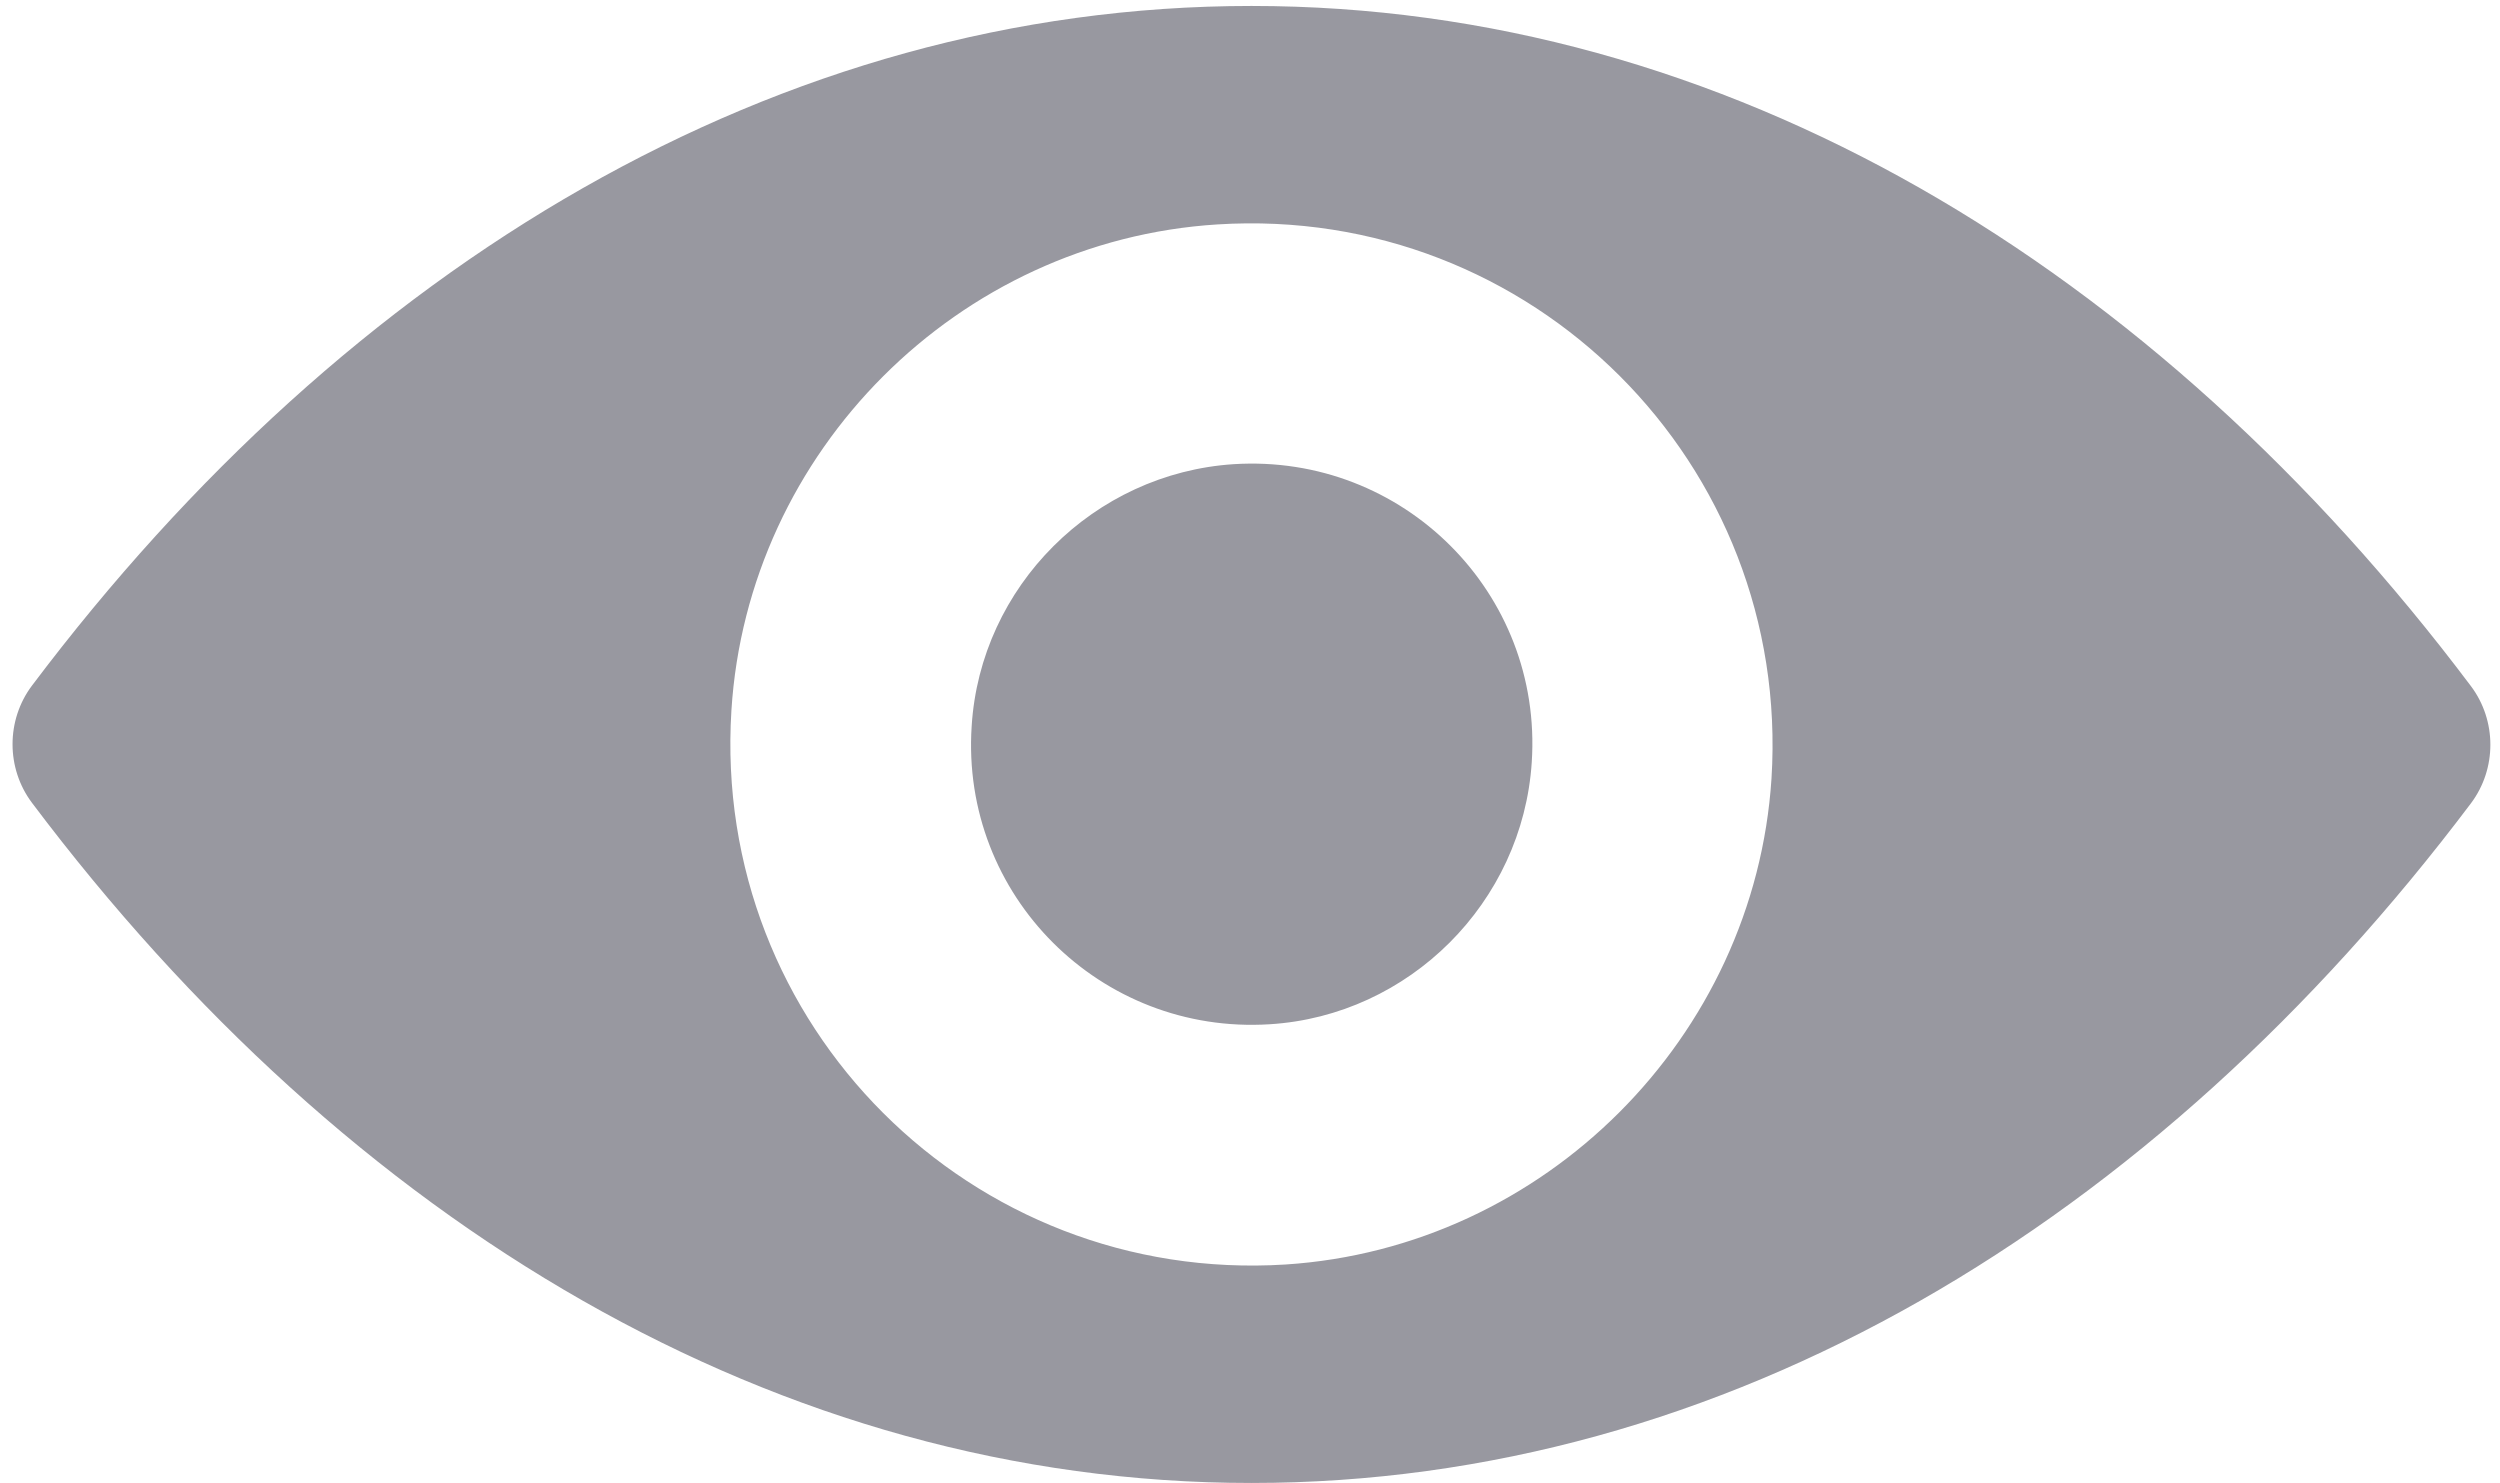
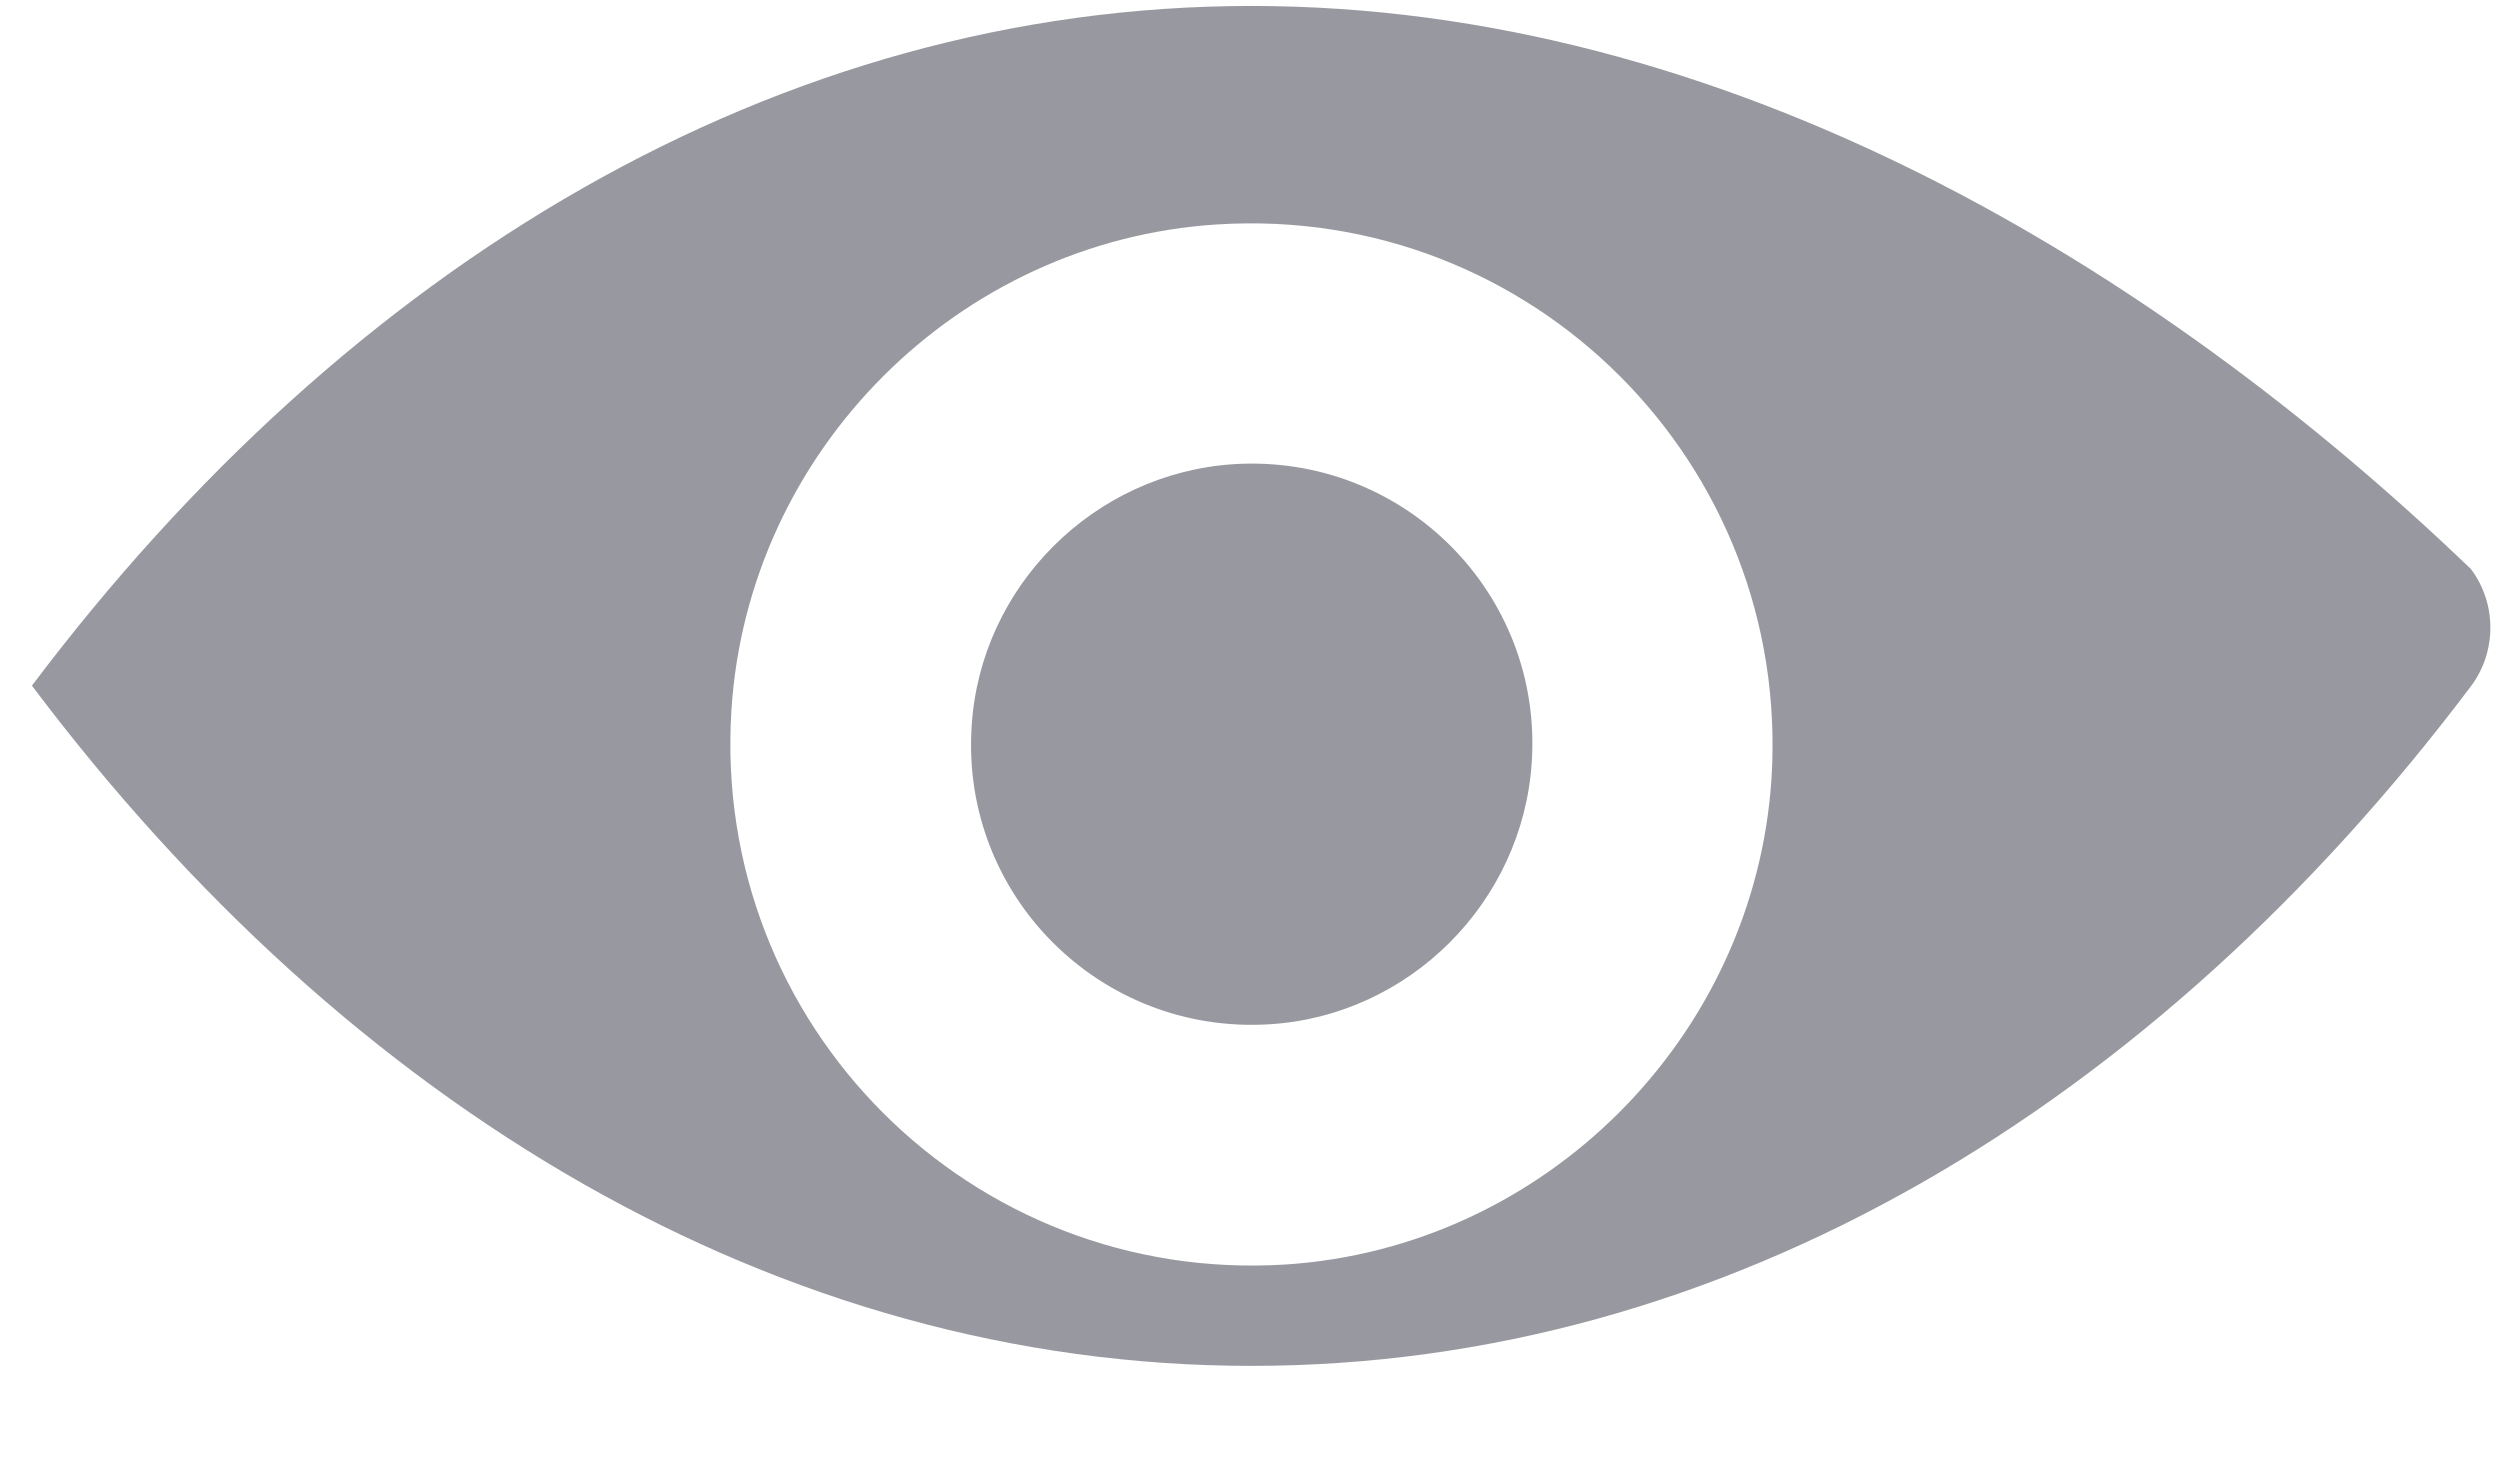
<svg xmlns="http://www.w3.org/2000/svg" version="1.1" id="Capa_1" x="0px" y="0px" fill="#9898a0" width="858px" height="508.955px" viewBox="420.895 169.695 858 508.955" enable-background="new 420.895 169.695 858 508.955" xml:space="preserve">
  <g>
-     <path d="M850.395,171.739c-162.476,0-309.817,88.892-418.541,233.276c-8.872,11.829-8.872,28.355,0,40.185   c108.724,144.559,256.065,233.45,418.541,233.45c162.477,0,309.818-88.892,418.541-233.276c8.872-11.829,8.872-28.354,0-40.184   C1160.213,260.631,1012.871,171.739,850.395,171.739z M862.05,603.675c-107.854,6.785-196.92-82.107-190.136-190.135   c5.567-89.066,77.76-161.258,166.825-166.825c107.854-6.784,196.92,82.107,190.136,190.136   C1023.135,525.742,950.943,597.935,862.05,603.675z M856.657,521.22c-58.102,3.653-106.114-44.186-102.287-102.287   c2.958-48.013,41.924-86.805,89.937-89.936c58.102-3.653,106.113,44.185,102.286,102.286   C943.462,479.47,904.495,518.262,856.657,521.22z" />
+     <path d="M850.395,171.739c-162.476,0-309.817,88.892-418.541,233.276c108.724,144.559,256.065,233.45,418.541,233.45c162.477,0,309.818-88.892,418.541-233.276c8.872-11.829,8.872-28.354,0-40.184   C1160.213,260.631,1012.871,171.739,850.395,171.739z M862.05,603.675c-107.854,6.785-196.92-82.107-190.136-190.135   c5.567-89.066,77.76-161.258,166.825-166.825c107.854-6.784,196.92,82.107,190.136,190.136   C1023.135,525.742,950.943,597.935,862.05,603.675z M856.657,521.22c-58.102,3.653-106.114-44.186-102.287-102.287   c2.958-48.013,41.924-86.805,89.937-89.936c58.102-3.653,106.113,44.185,102.286,102.286   C943.462,479.47,904.495,518.262,856.657,521.22z" />
  </g>
</svg>